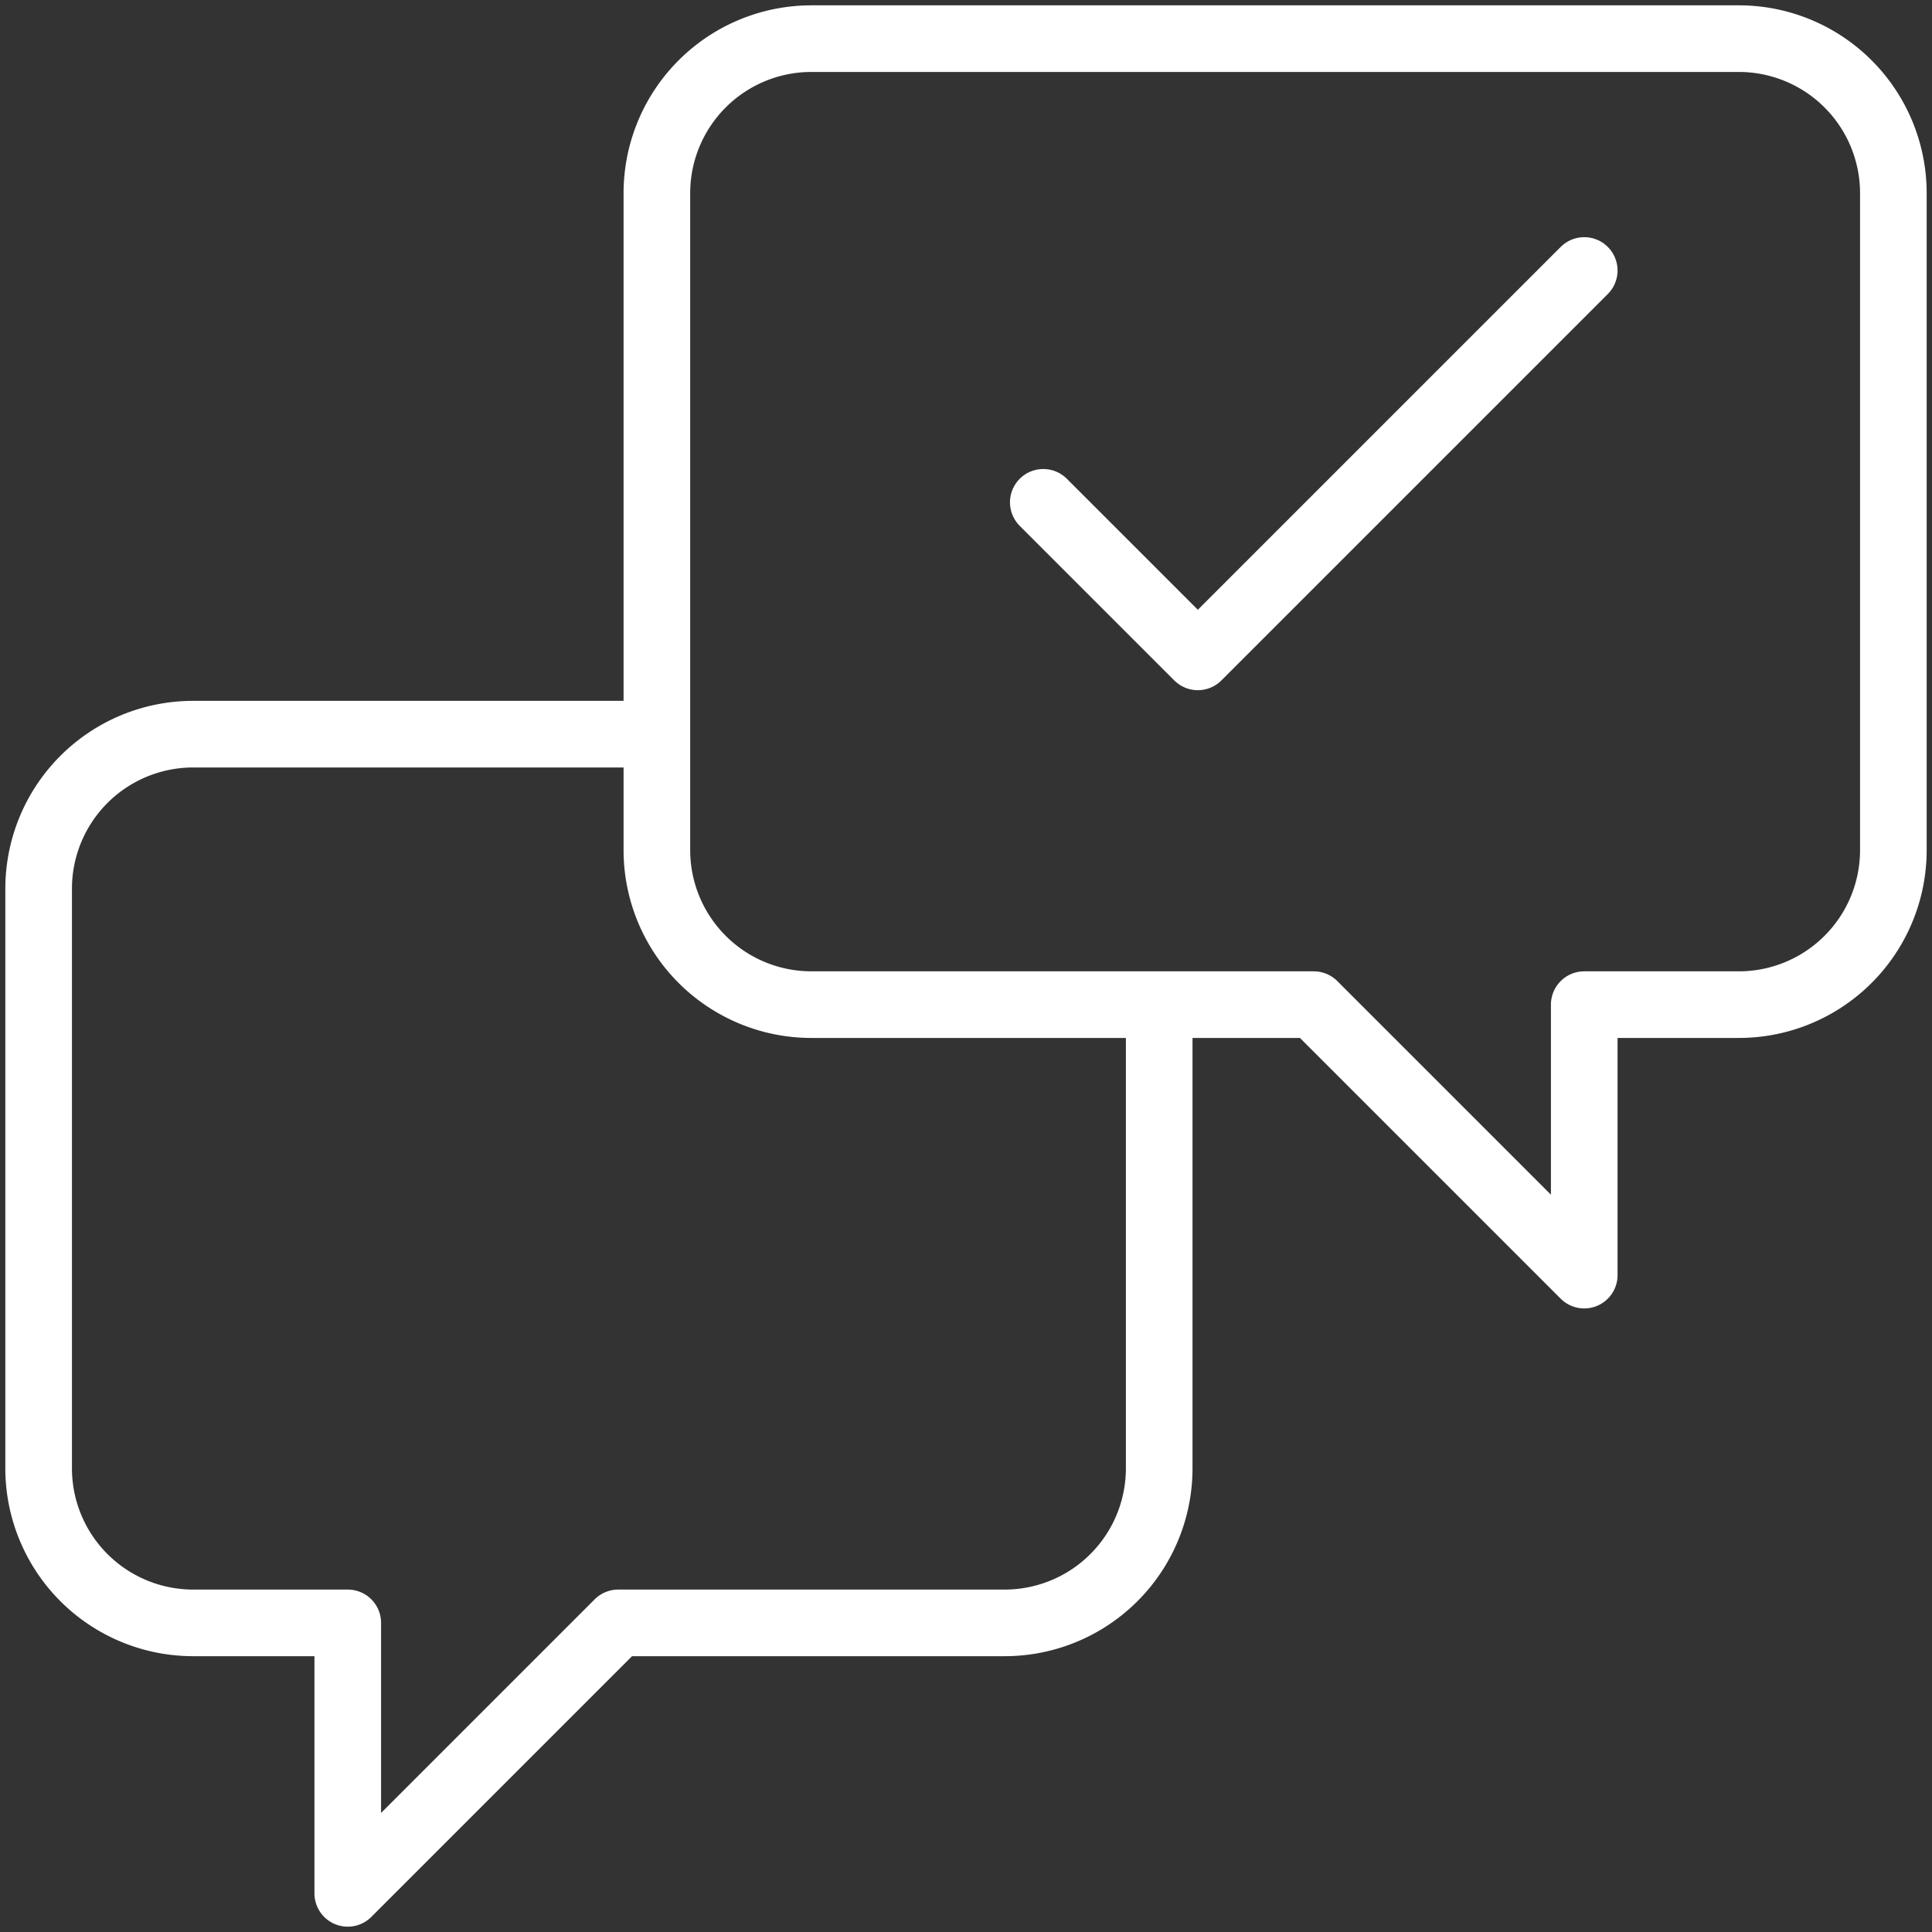
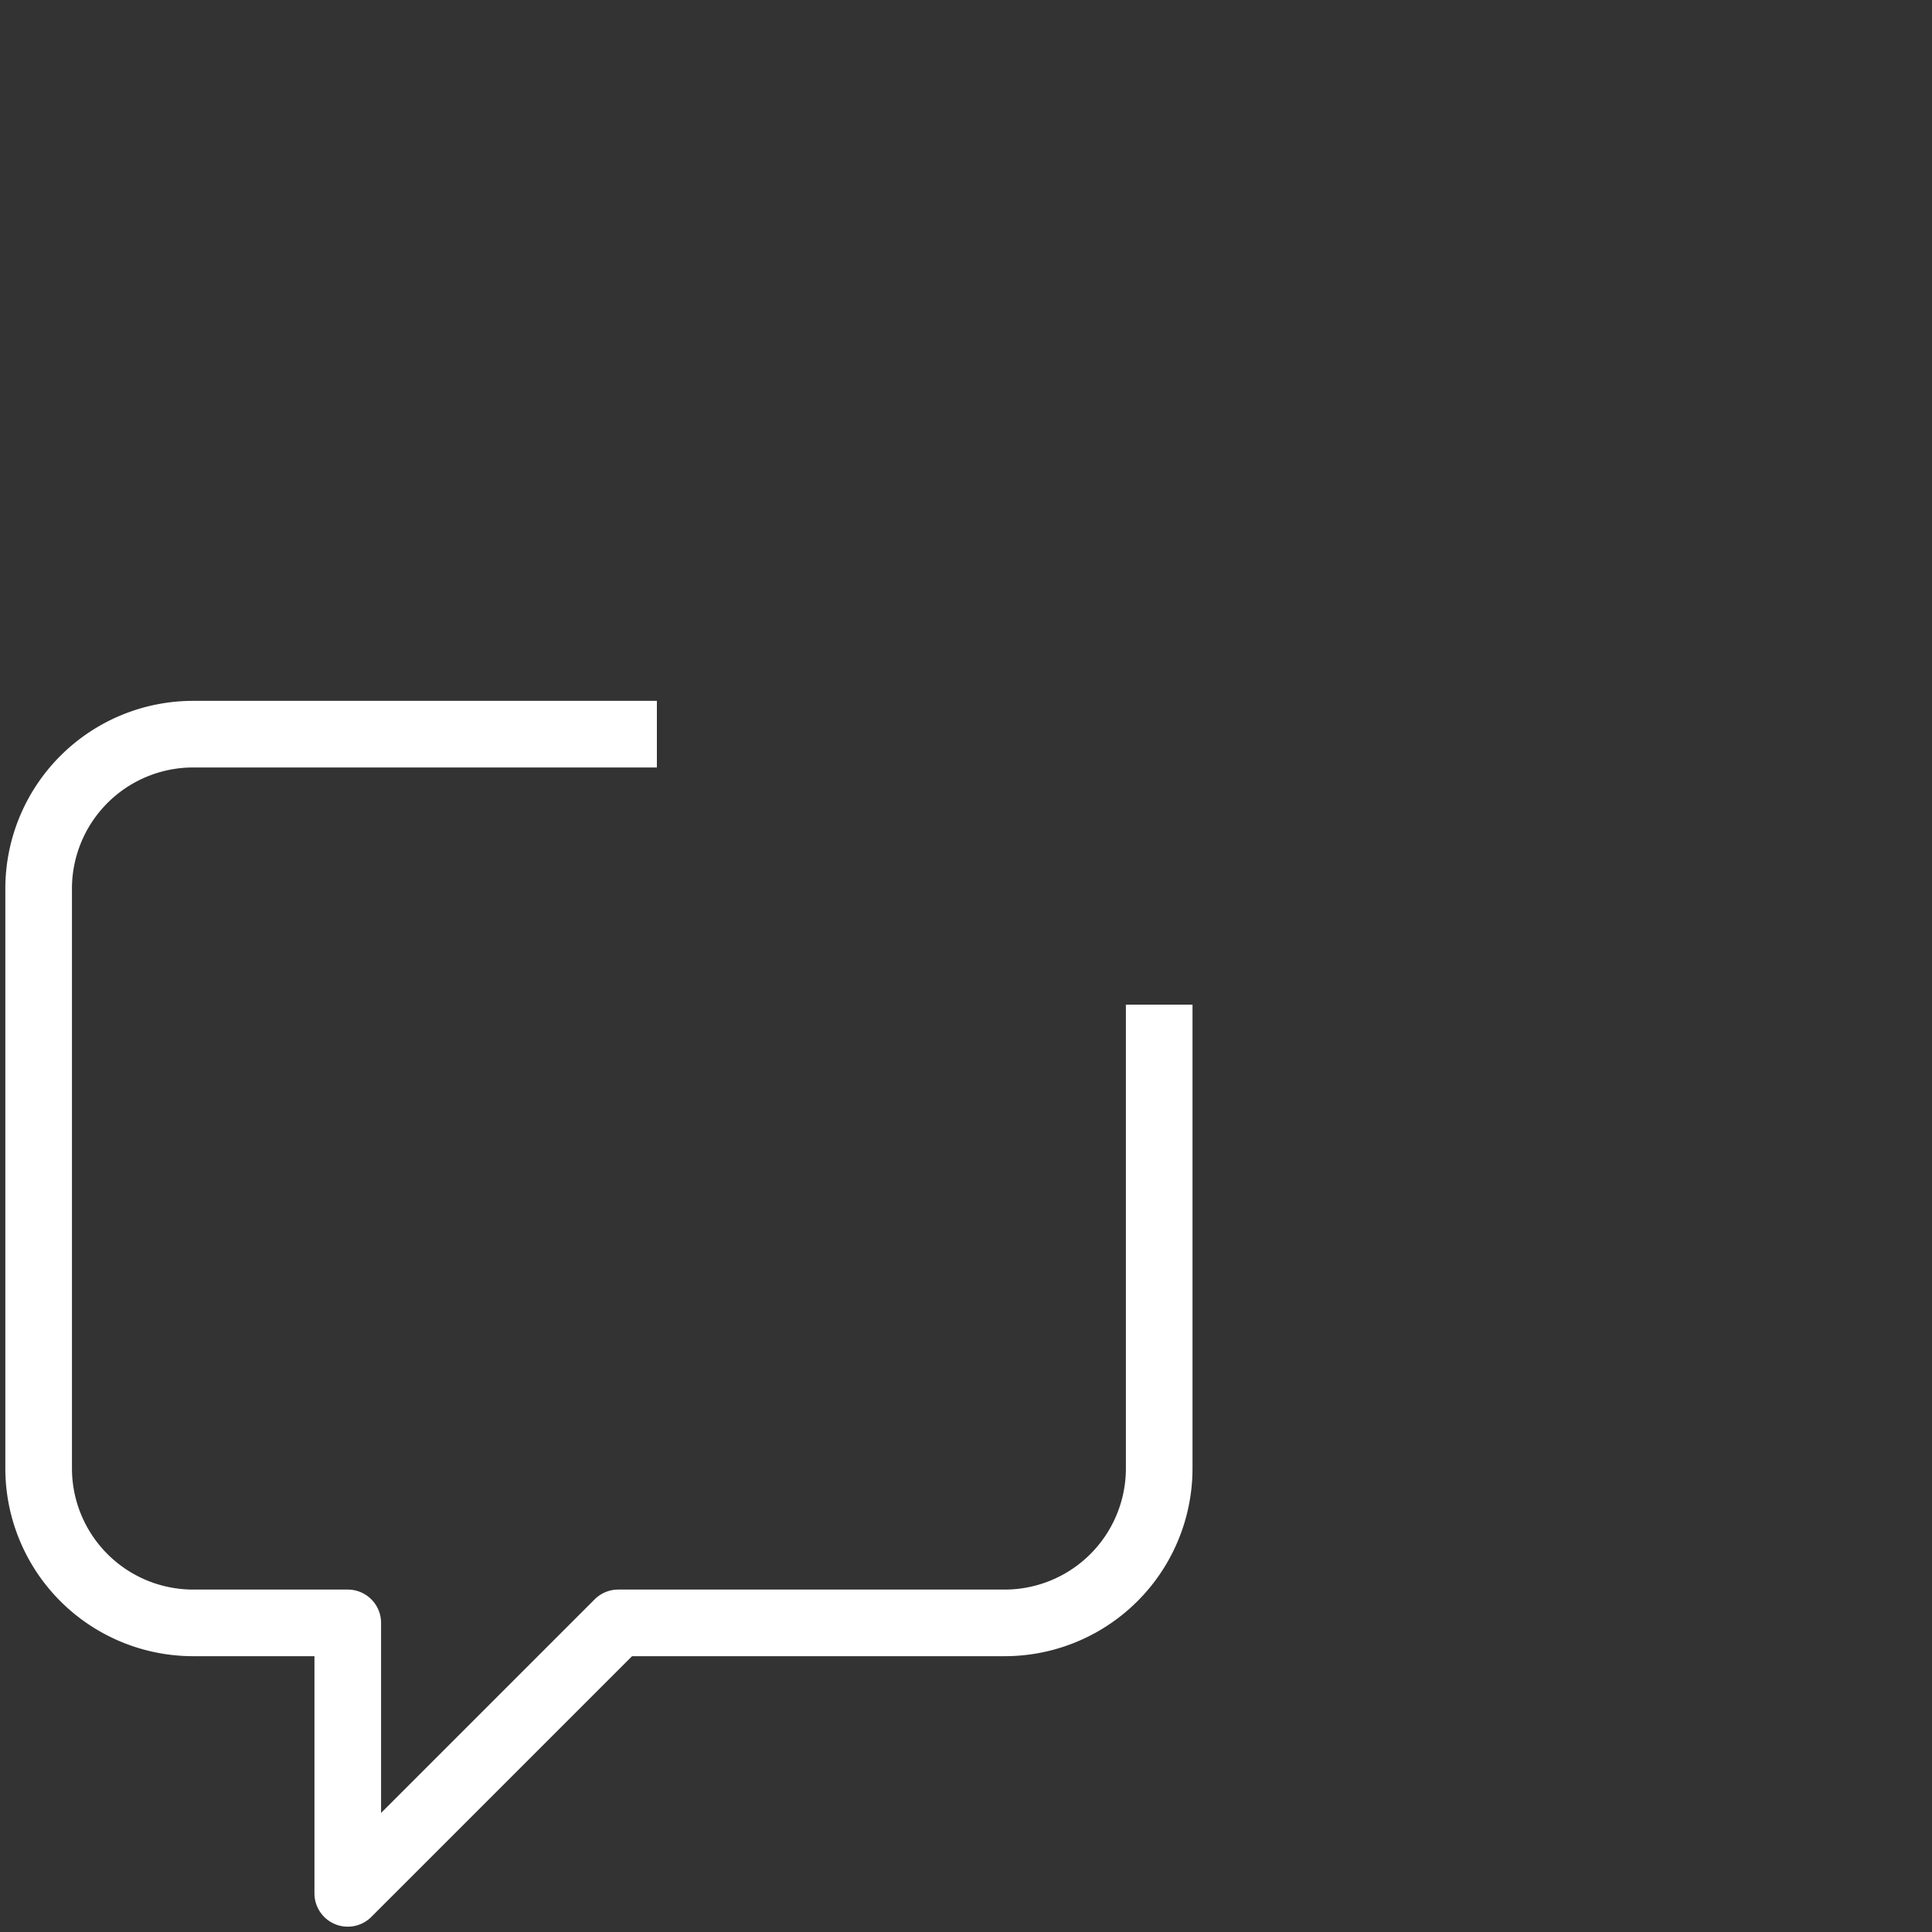
<svg xmlns="http://www.w3.org/2000/svg" id="Groupe_5" data-name="Groupe 5" width="58" height="58" viewBox="0 0 58 58">
  <rect x="0" y="0" width="58" height="58" fill="#333333" stroke="none" />
  <defs>
    <clipPath id="clip-path">
      <rect id="Rectangle_21" data-name="Rectangle 21" width="58" height="58" fill="none" />
    </clipPath>
  </defs>
-   <path id="Tracé_15" data-name="Tracé 15" d="M27,13.96l4.64,4.64L43.24,7" transform="translate(4.32 1.12)" fill="none" stroke="#fff" stroke-linecap="round" stroke-linejoin="round" stroke-width="2" />
  <g id="Groupe_4" data-name="Groupe 4">
    <g id="Groupe_3" data-name="Groupe 3" clip-path="url(#clip-path)">
-       <path id="Tracé_16" data-name="Tracé 16" d="M21.64,1H49.48a4.64,4.64,0,0,1,4.64,4.64V25.36A4.64,4.64,0,0,1,49.48,30H44.84v8.12L36.72,30H21.64A4.64,4.64,0,0,1,17,25.36V5.64A4.64,4.64,0,0,1,21.64,1Z" transform="translate(2.72 0.16)" fill="none" stroke="#fff" stroke-linecap="round" stroke-linejoin="round" stroke-width="2" />
      <path id="Tracé_17" data-name="Tracé 17" d="M34.64,27.12V41.04A4.64,4.64,0,0,1,30,45.68H18.4L10.28,53.8V45.68H5.64A4.64,4.64,0,0,1,1,41.04V23.64A4.64,4.64,0,0,1,5.64,19H19.56" transform="translate(0.16 3.04)" fill="none" stroke="#fff" stroke-linejoin="round" stroke-width="2" />
    </g>
  </g>
</svg>